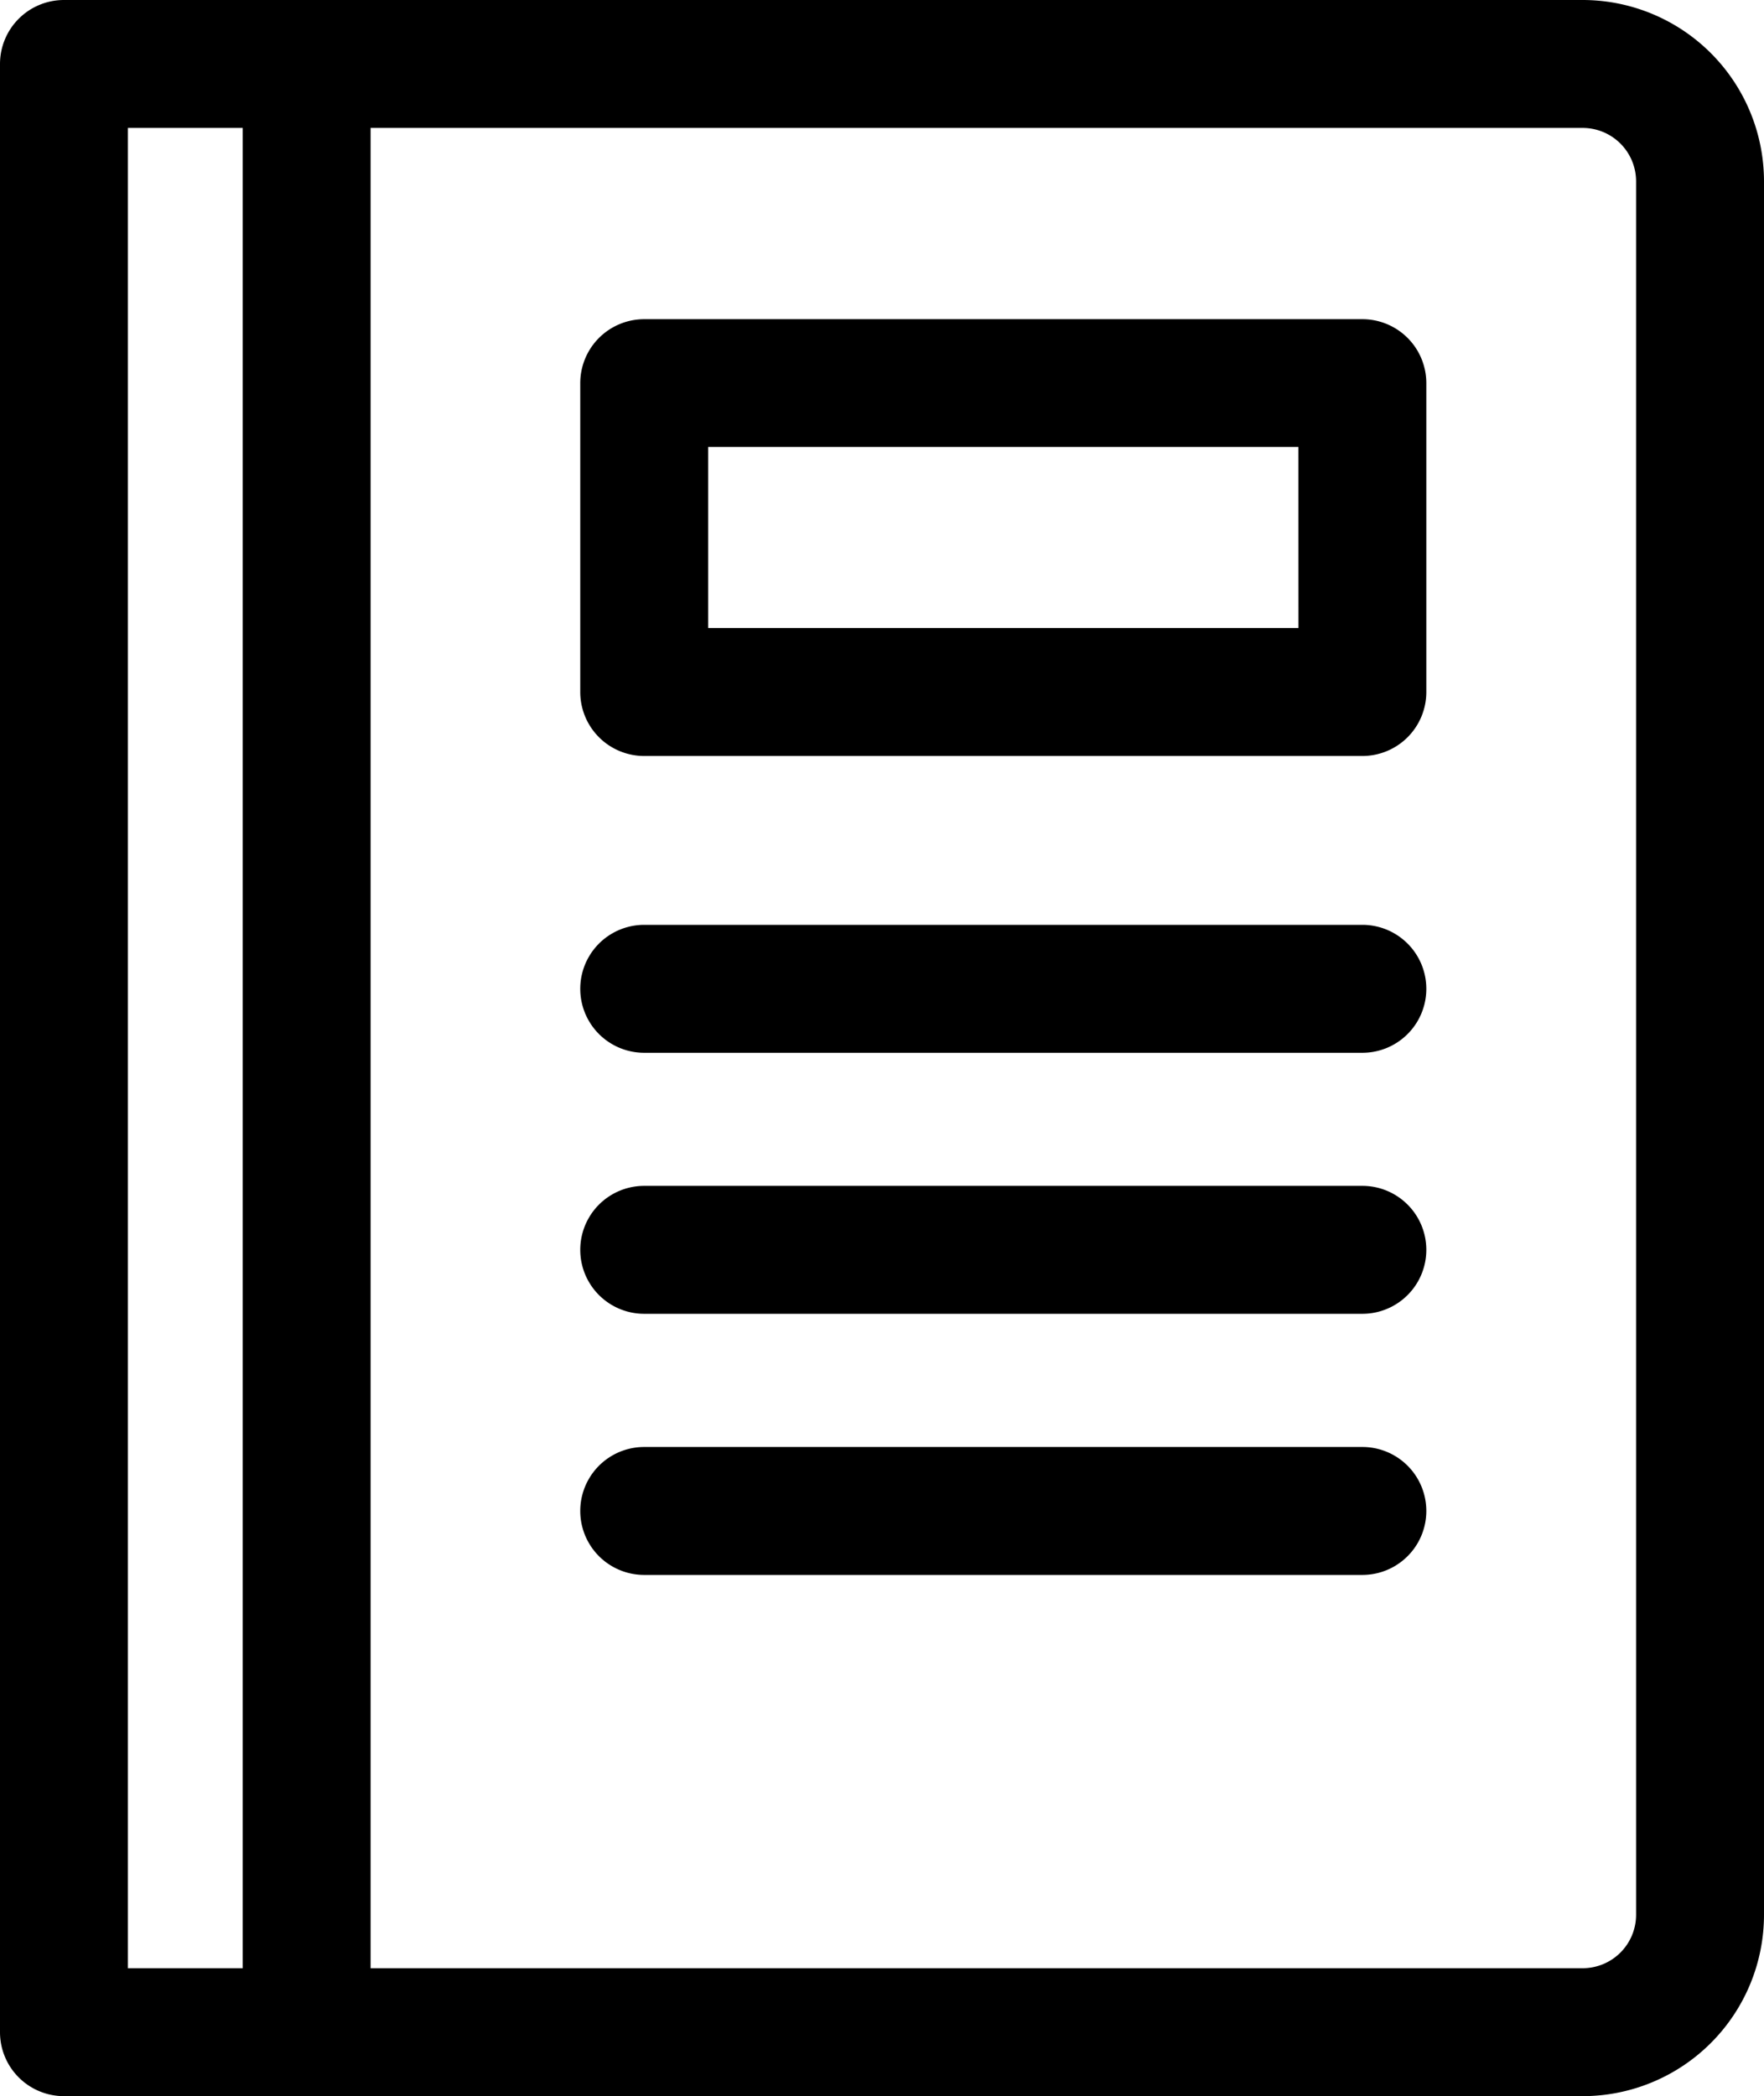
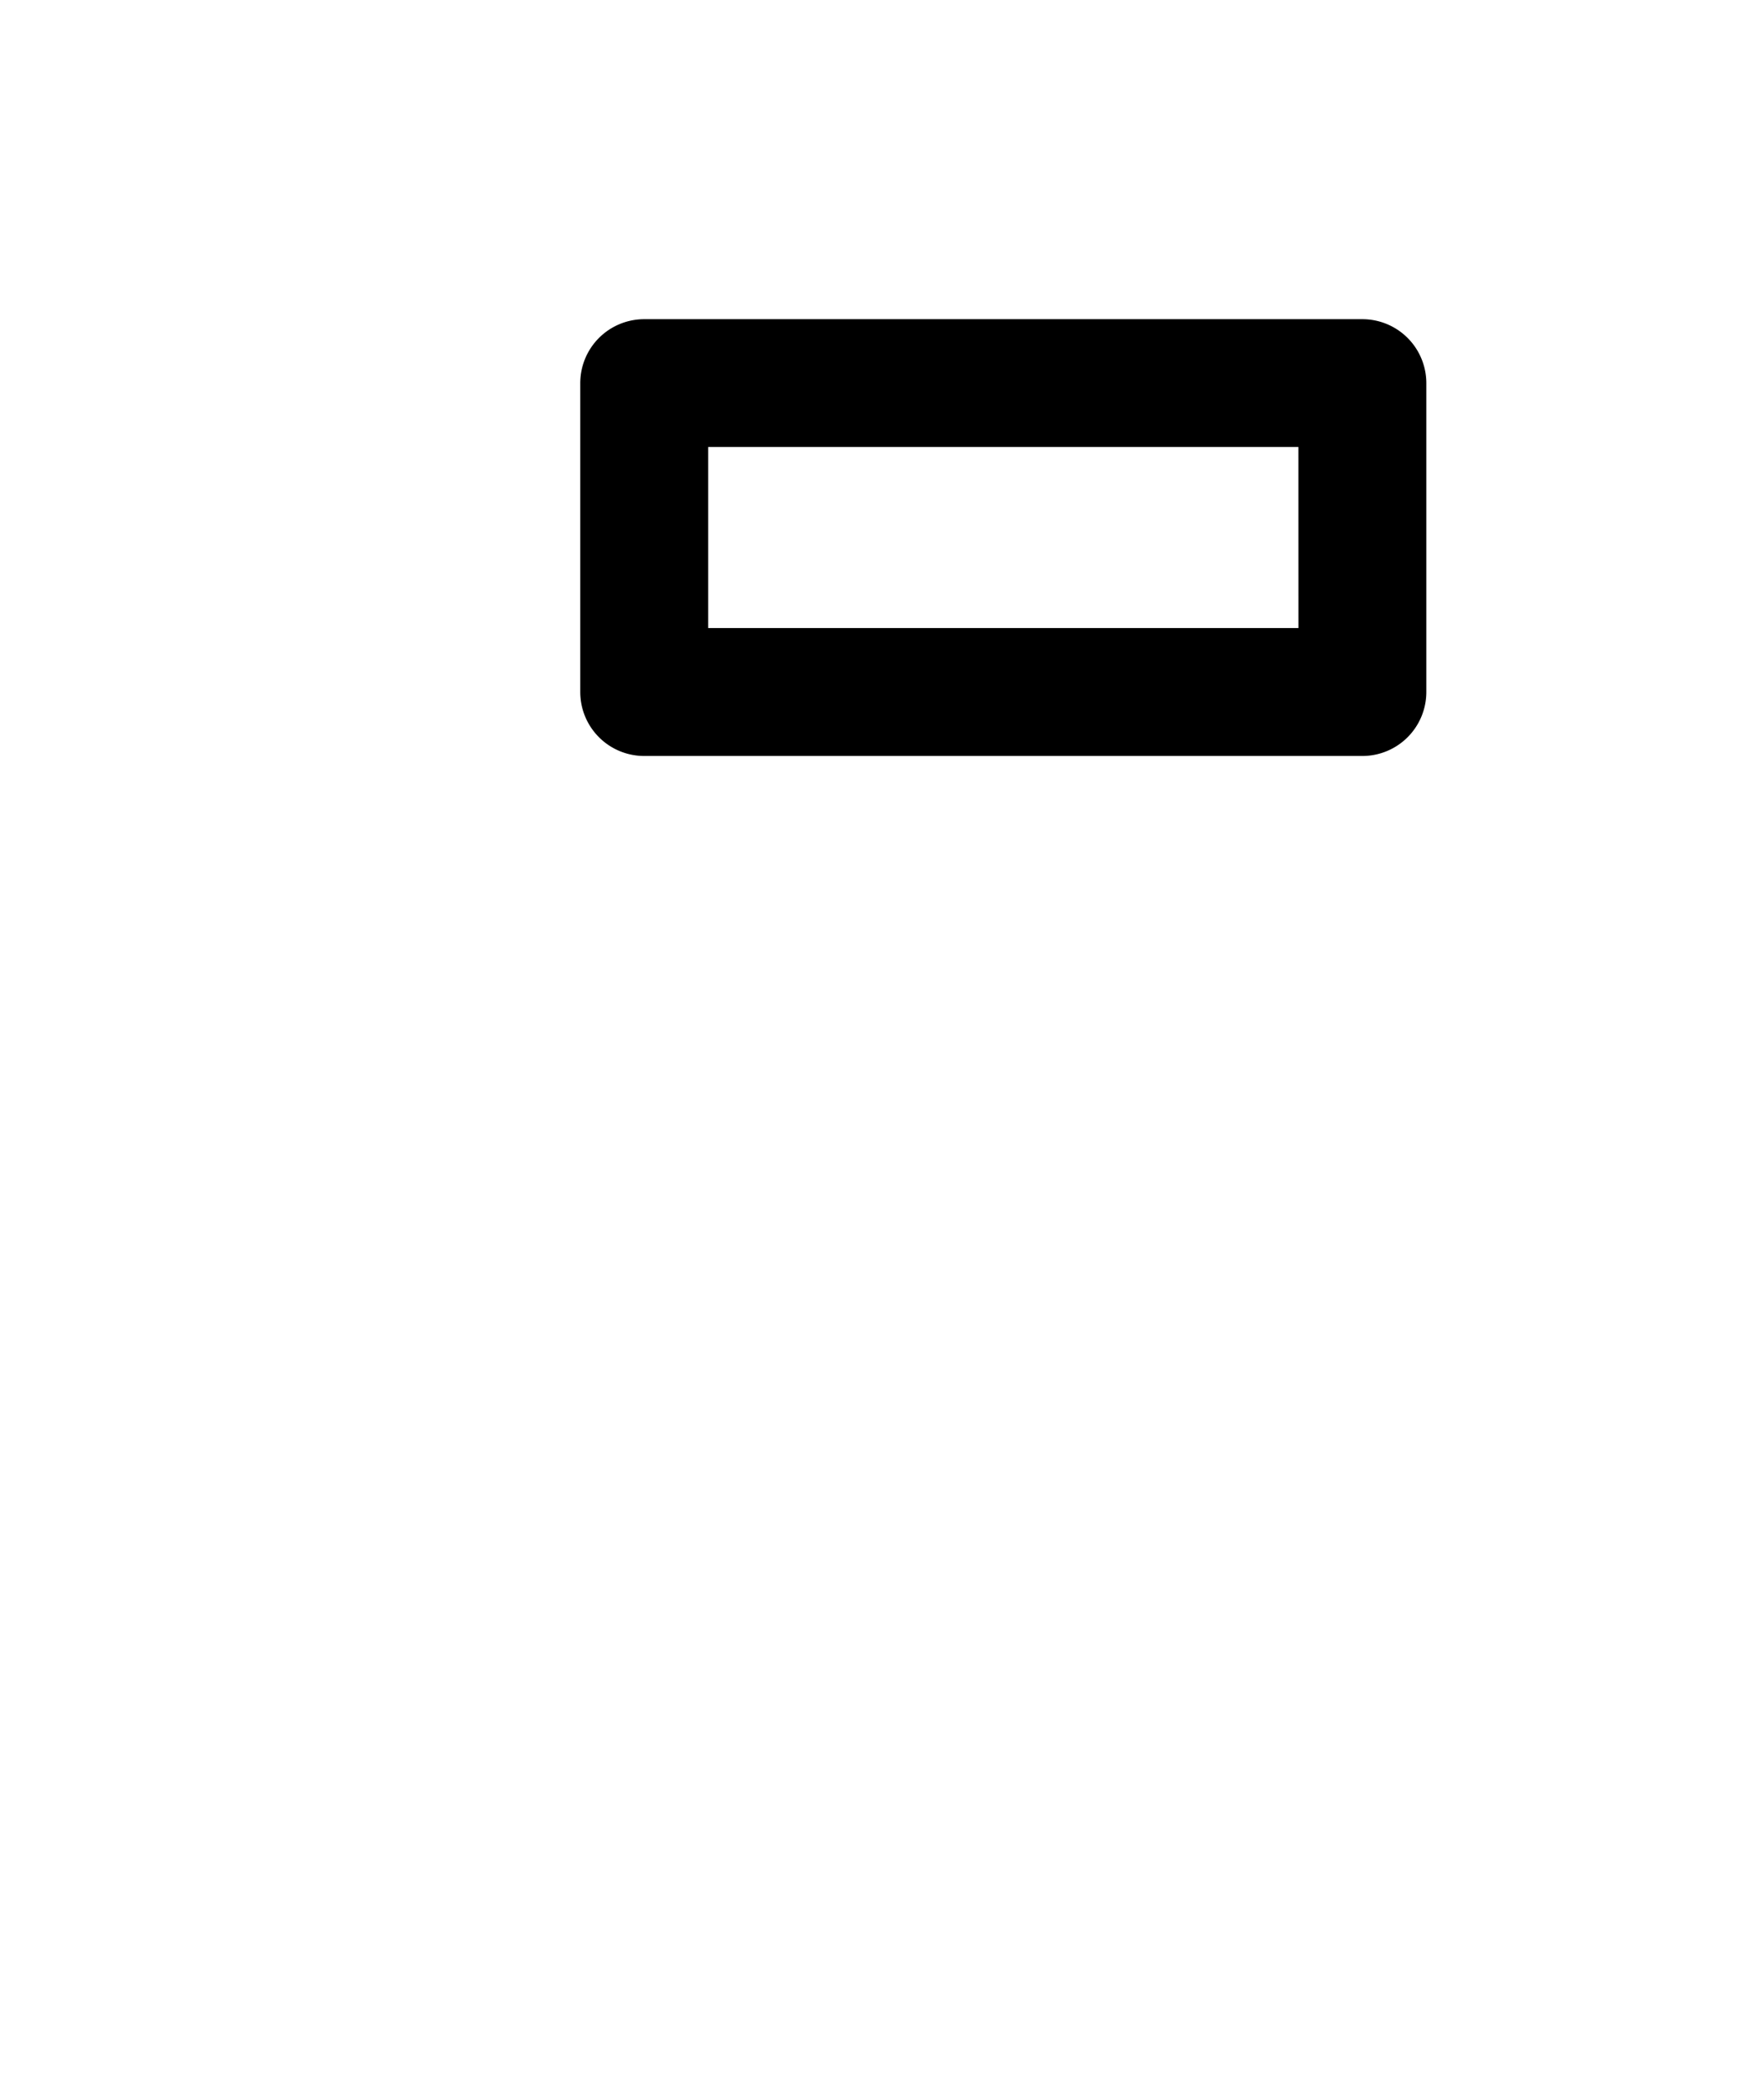
<svg xmlns="http://www.w3.org/2000/svg" width="35" height="41.583" viewBox="0 0 35 41.583">
-   <path id="Tracé_9" data-name="Tracé 9" d="M31.4,0H1.269A1.269,1.269,0,0,0,0,1.269V40.314a1.269,1.269,0,0,0,1.269,1.269H31.4a3.6,3.6,0,0,0,3.6-3.6V3.6A3.6,3.6,0,0,0,31.4,0ZM2.538,2.538H4.815V39.045H2.538ZM32.462,37.986A1.06,1.06,0,0,1,31.4,39.045H7.353V2.538H31.4A1.06,1.06,0,0,1,32.462,3.6Zm0,0" />
-   <path data-name="Tracé 10" d="M157.288,353.438H143.038a1.269,1.269,0,0,0,0,2.538h14.249a1.269,1.269,0,1,0,0-2.538Zm0,0" transform="translate(-130.256 -324.733)" />
-   <path data-name="Tracé 11" d="M157.288,289.664H143.038a1.269,1.269,0,0,0,0,2.538h14.249a1.269,1.269,0,1,0,0-2.538Zm0,0" transform="translate(-130.256 -266.139)" />
-   <path data-name="Tracé 12" d="M157.288,225.895H143.038a1.269,1.269,0,0,0,0,2.538h14.249a1.269,1.269,0,1,0,0-2.538Zm0,0" transform="translate(-130.256 -207.548)" />
-   <path data-name="Tracé 13" d="M157.288,77.965H143.038a1.269,1.269,0,0,0-1.269,1.269v6.127a1.269,1.269,0,0,0,1.269,1.269h14.249a1.269,1.269,0,0,0,1.269-1.269V79.234A1.269,1.269,0,0,0,157.288,77.965Zm-1.269,6.127H144.307V80.5h11.711Zm0,0" transform="translate(-130.256 -71.633)" />
+   <path data-name="Tracé 13" d="M157.288,77.965H143.038a1.269,1.269,0,0,0-1.269,1.269v6.127a1.269,1.269,0,0,0,1.269,1.269h14.249a1.269,1.269,0,0,0,1.269-1.269V79.234A1.269,1.269,0,0,0,157.288,77.965m-1.269,6.127H144.307V80.5h11.711Zm0,0" transform="translate(-130.256 -71.633)" />
</svg>